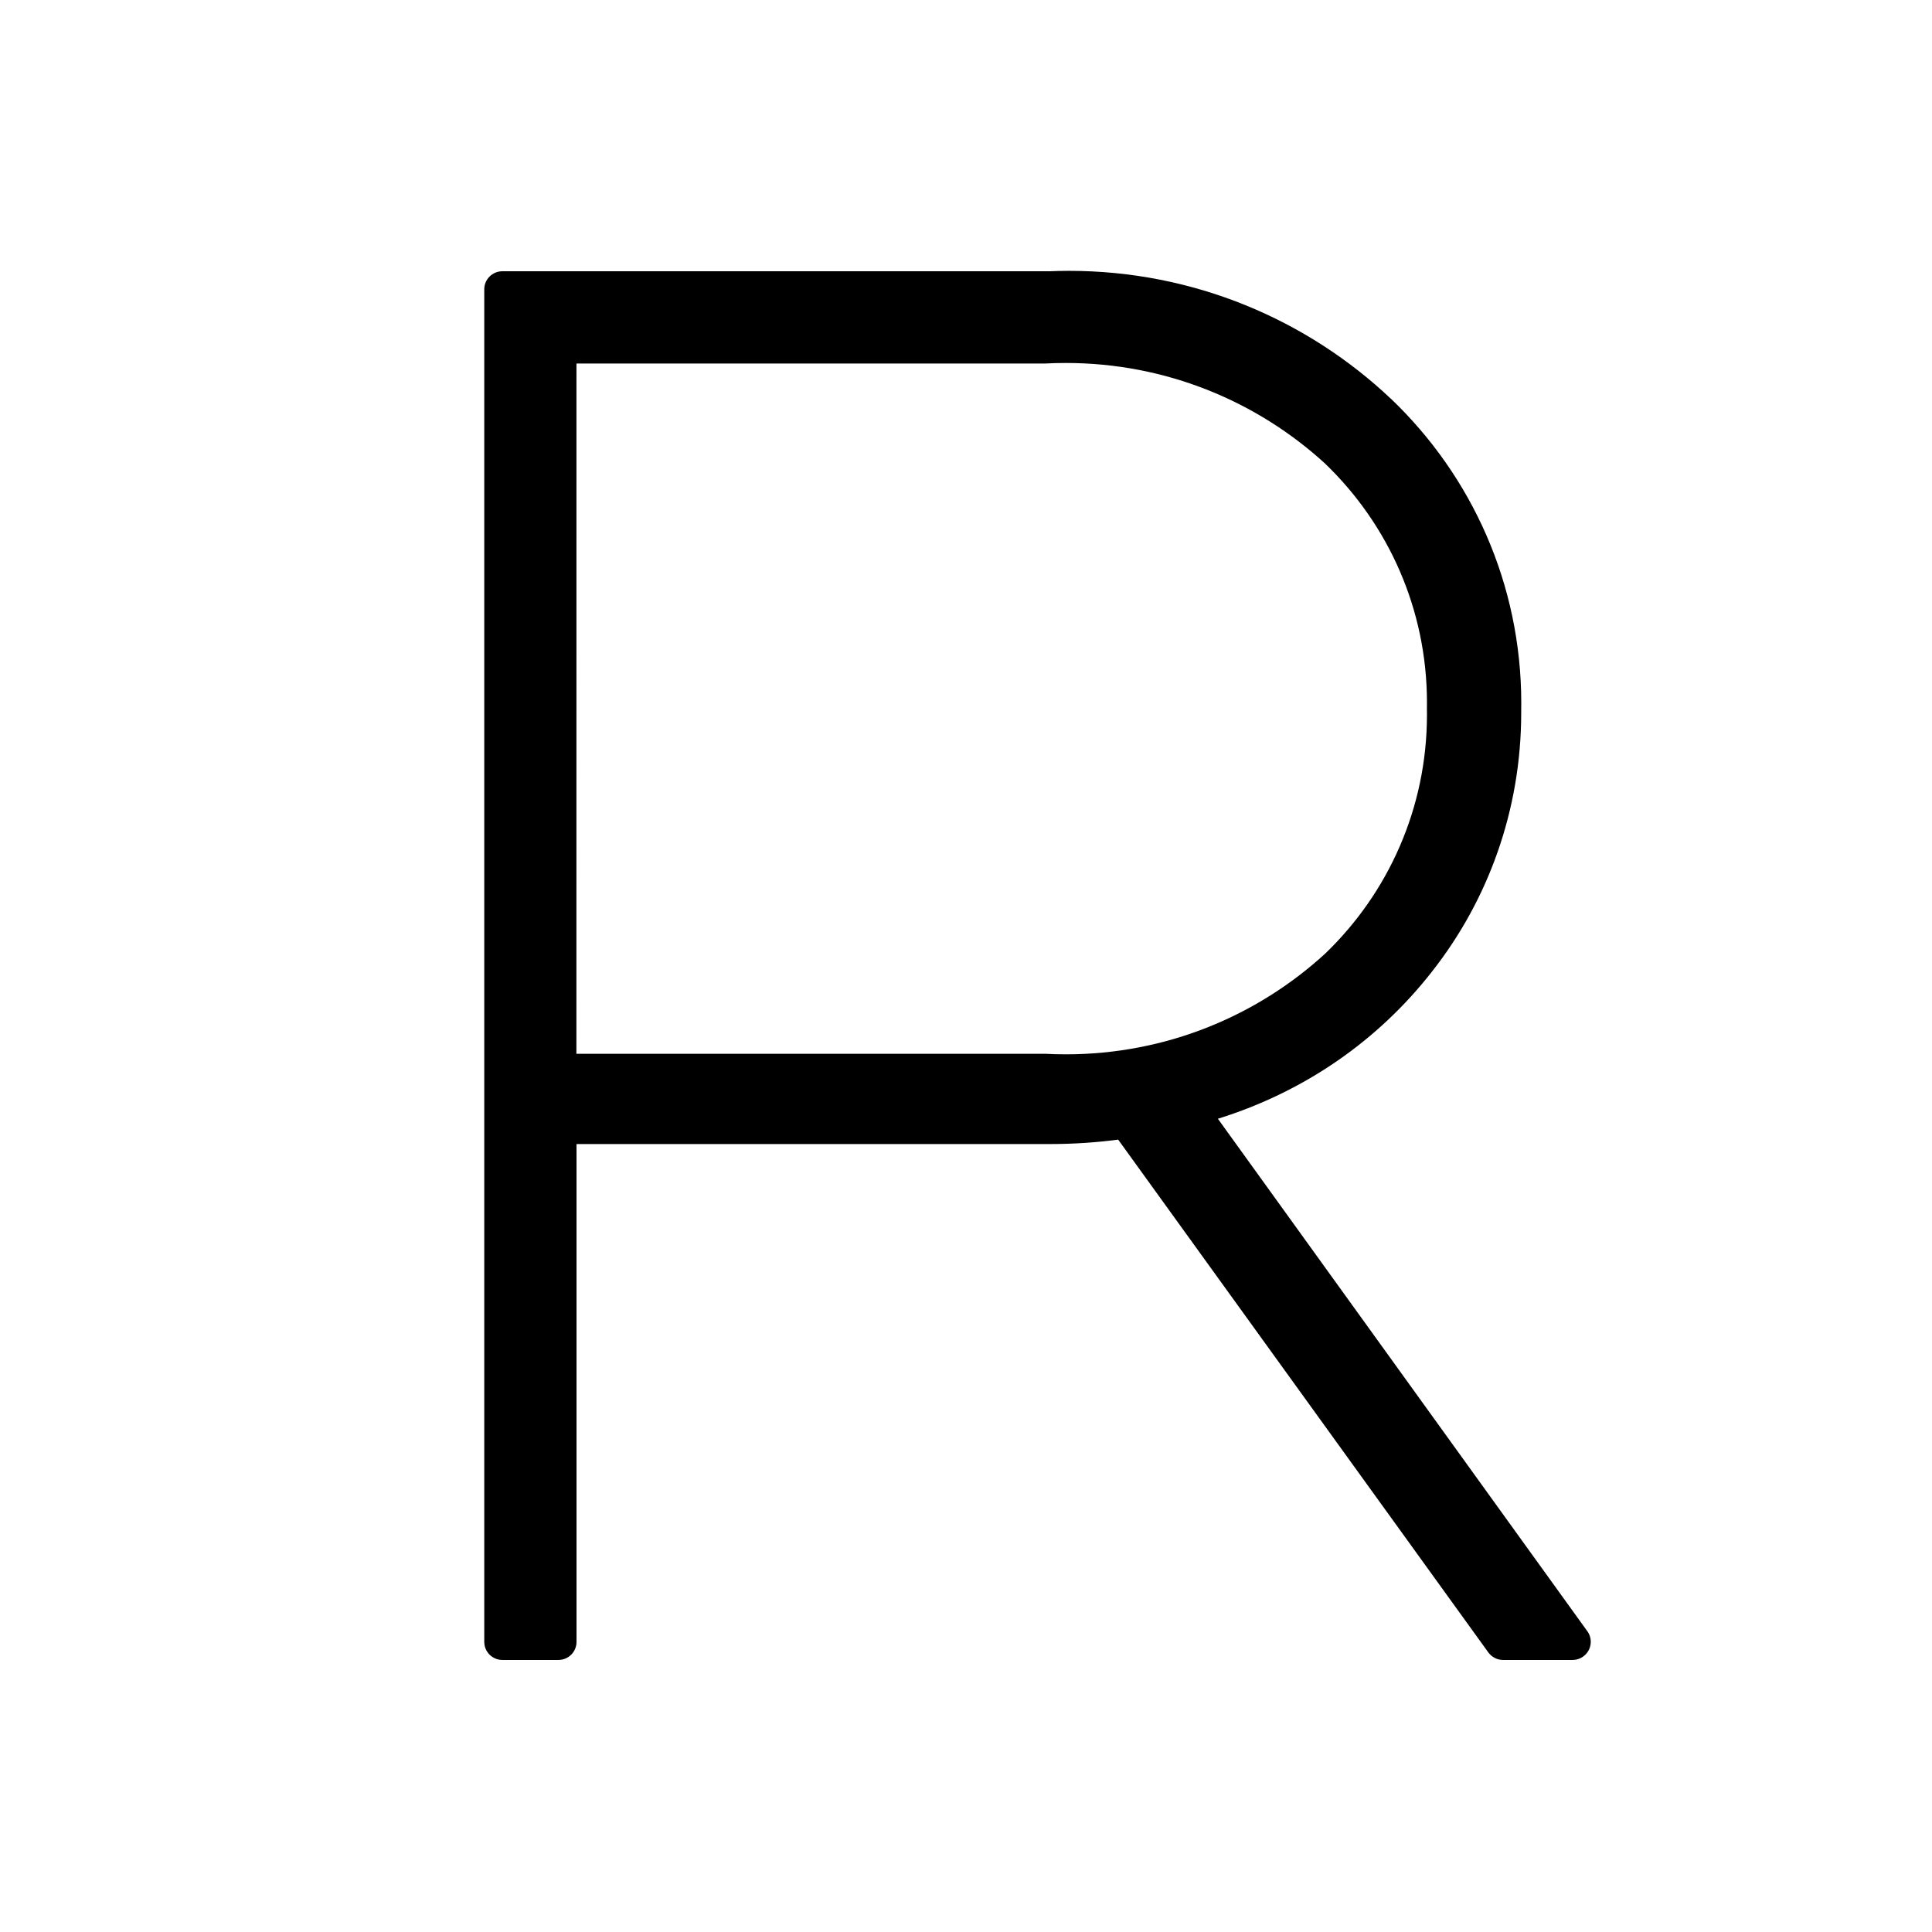
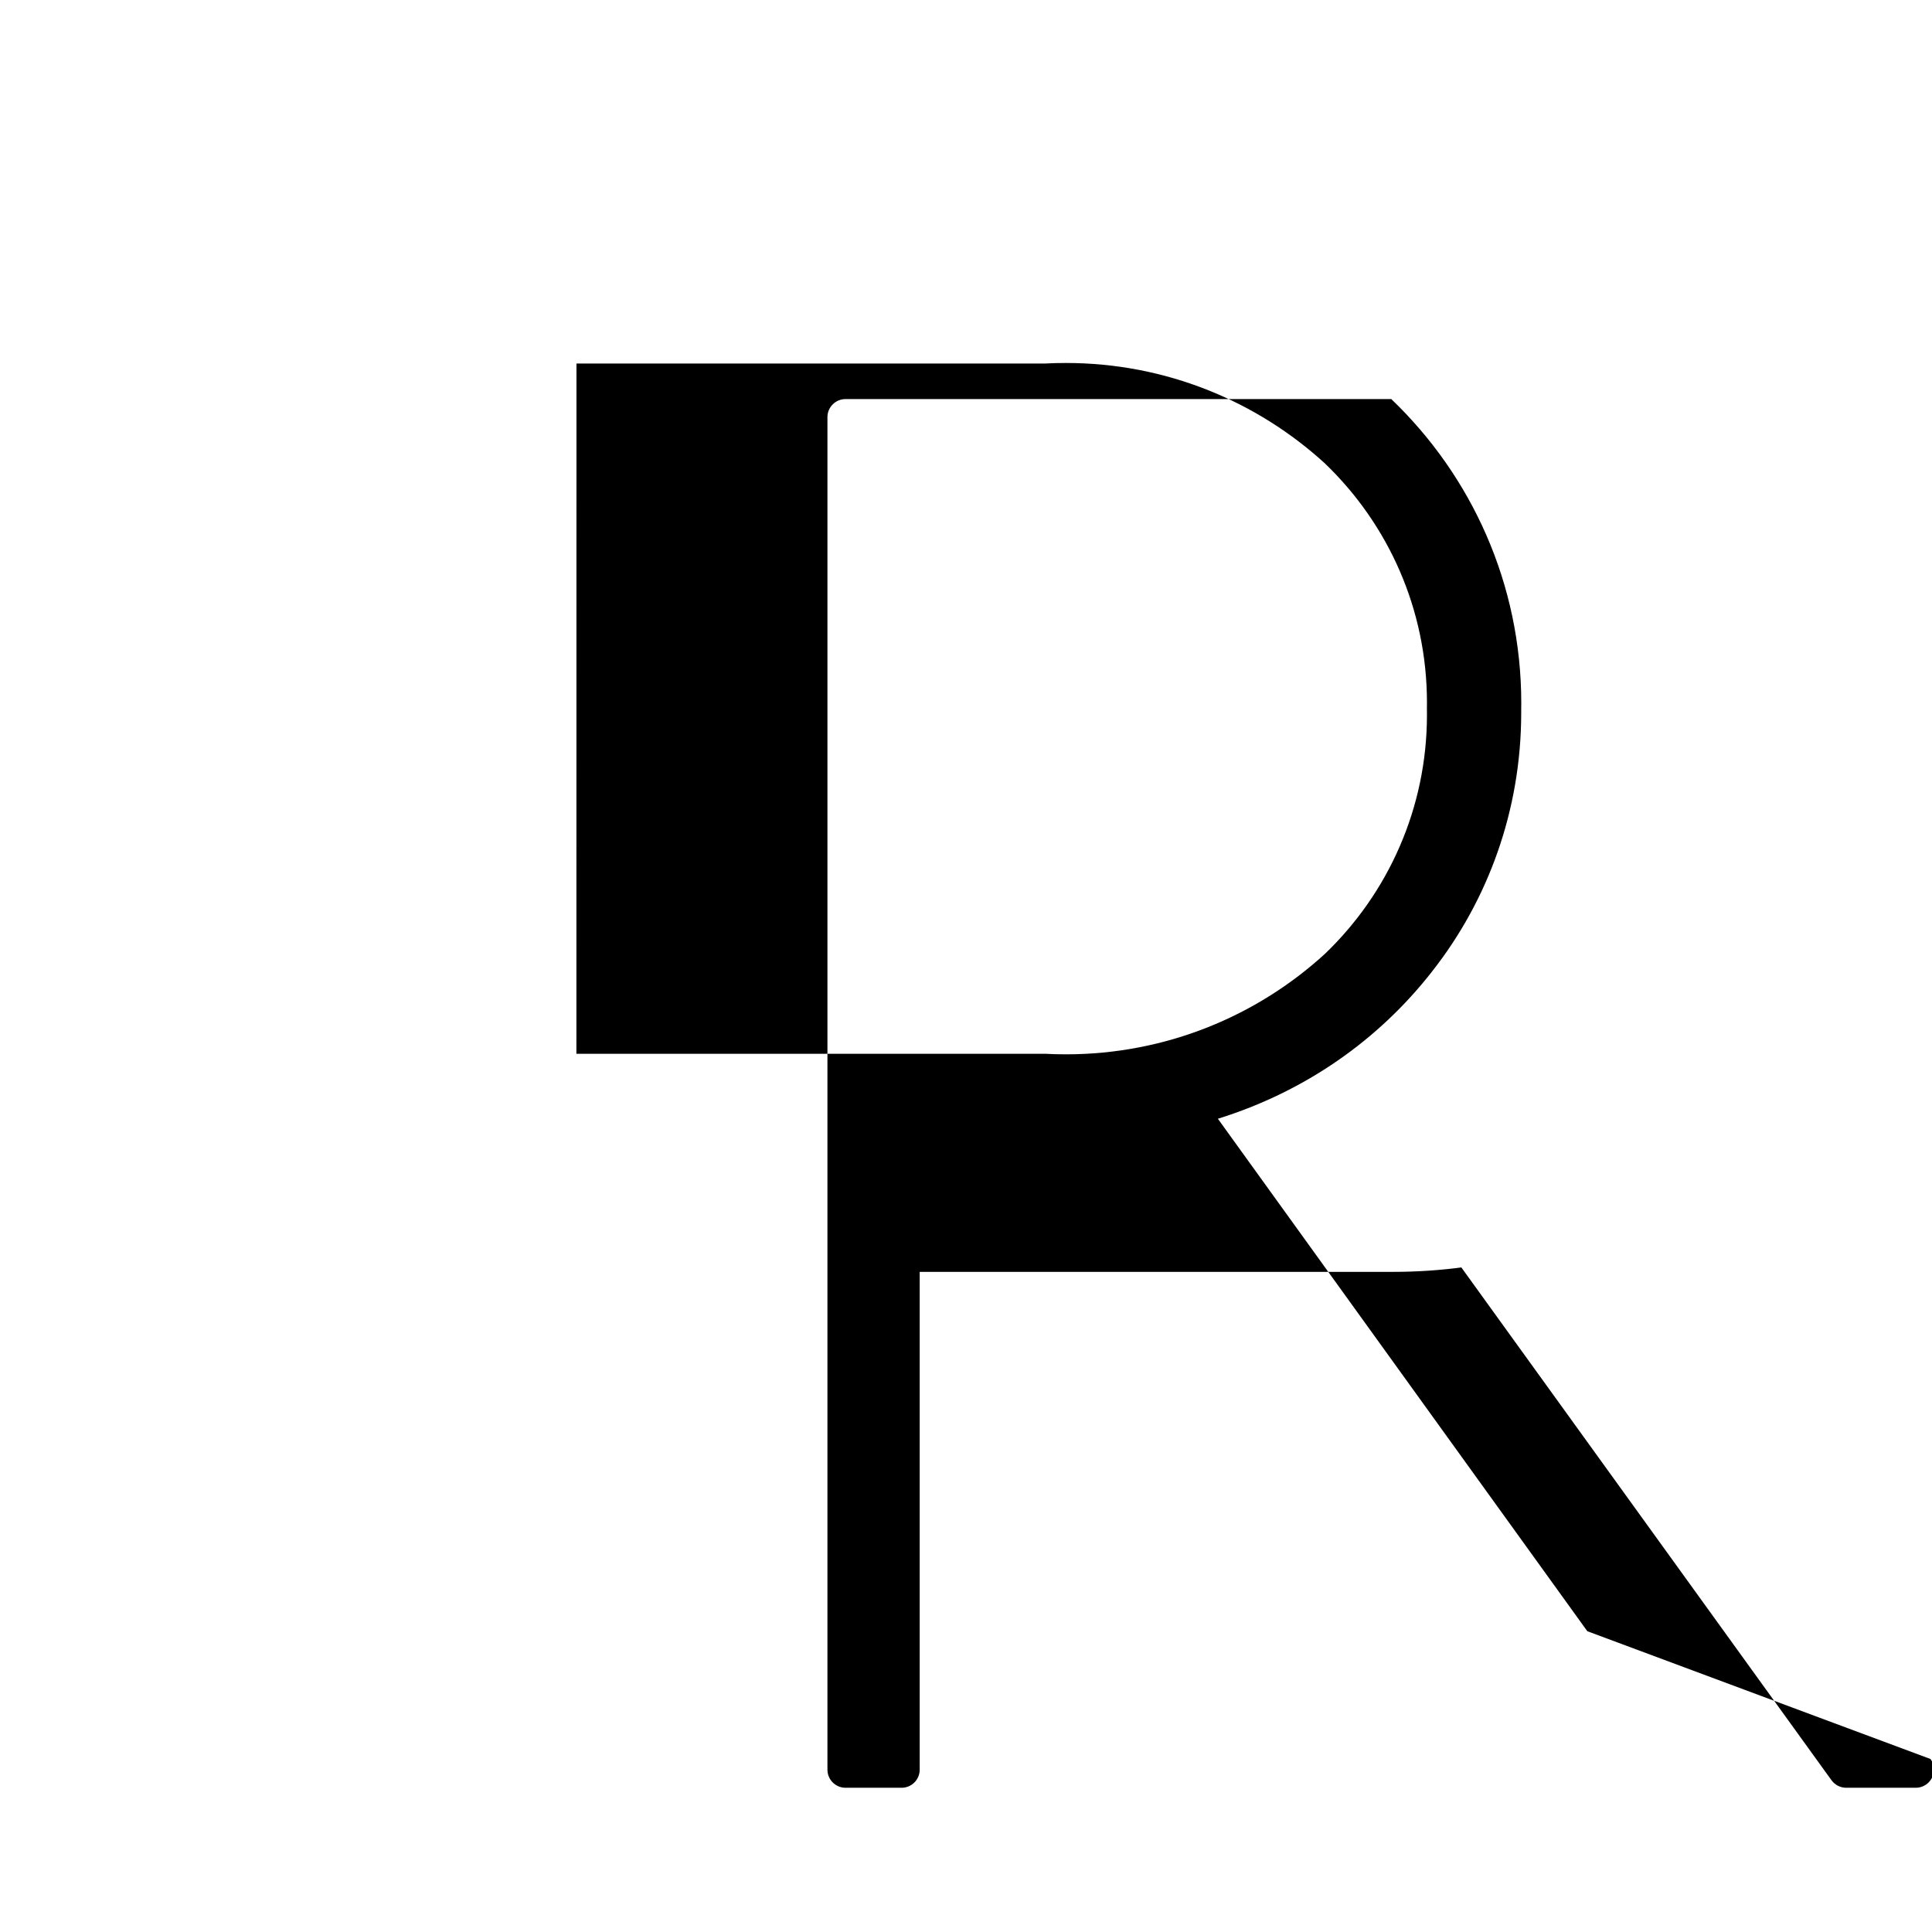
<svg xmlns="http://www.w3.org/2000/svg" fill="#000000" width="800px" height="800px" viewBox="0 0 32 32" version="1.1">
  <title>r</title>
-   <path d="M26.291 27.018l-6.119-8.488c1.448-0.451 2.661-1.306 3.543-2.433l0.012-0.016c0.916-1.167 1.469-2.657 1.469-4.276 0-0.024-0-0.048-0-0.072l0 0.004c0-0.027 0.001-0.058 0.001-0.090 0-1.979-0.825-3.765-2.15-5.034l-0.003-0.002c-1.389-1.316-3.27-2.125-5.339-2.125-0.116 0-0.231 0.003-0.345 0.008l0.016-0.001h-9.055c-0 0-0 0-0.001 0-0.165 0-0.299 0.134-0.299 0.299 0 0 0 0 0 0.001v-0 22.4c0 0 0 0 0 0.001 0 0.166 0.134 0.3 0.3 0.3h0.928c0.166-0 0.3-0.134 0.3-0.3 0-0 0-0.001 0-0.001v0-8.244h7.827c0.005 0 0.010 0 0.016 0 0.398 0 0.79-0.027 1.173-0.079l-0.045 0.005 6.131 8.494c0.056 0.076 0.144 0.125 0.244 0.125h1.152c0.166-0 0.301-0.135 0.301-0.301 0-0.066-0.021-0.127-0.057-0.176l0.001 0.001zM9.548 6.021h7.763c0.102-0.006 0.222-0.009 0.343-0.009 1.658 0 3.168 0.634 4.3 1.672l-0.005-0.004c1.040 1 1.686 2.404 1.686 3.959 0 0.035-0 0.070-0.001 0.104l0-0.005c0.001 0.029 0.001 0.064 0.001 0.098 0 1.555-0.646 2.959-1.685 3.958l-0.002 0.002c-1.128 1.033-2.637 1.667-4.294 1.667-0.121 0-0.241-0.003-0.361-0.010l0.017 0.001h-7.763z" />
+   <path d="M26.291 27.018l-6.119-8.488c1.448-0.451 2.661-1.306 3.543-2.433l0.012-0.016c0.916-1.167 1.469-2.657 1.469-4.276 0-0.024-0-0.048-0-0.072l0 0.004c0-0.027 0.001-0.058 0.001-0.090 0-1.979-0.825-3.765-2.15-5.034l-0.003-0.002l0.016-0.001h-9.055c-0 0-0 0-0.001 0-0.165 0-0.299 0.134-0.299 0.299 0 0 0 0 0 0.001v-0 22.4c0 0 0 0 0 0.001 0 0.166 0.134 0.3 0.3 0.3h0.928c0.166-0 0.3-0.134 0.3-0.3 0-0 0-0.001 0-0.001v0-8.244h7.827c0.005 0 0.010 0 0.016 0 0.398 0 0.79-0.027 1.173-0.079l-0.045 0.005 6.131 8.494c0.056 0.076 0.144 0.125 0.244 0.125h1.152c0.166-0 0.301-0.135 0.301-0.301 0-0.066-0.021-0.127-0.057-0.176l0.001 0.001zM9.548 6.021h7.763c0.102-0.006 0.222-0.009 0.343-0.009 1.658 0 3.168 0.634 4.3 1.672l-0.005-0.004c1.040 1 1.686 2.404 1.686 3.959 0 0.035-0 0.070-0.001 0.104l0-0.005c0.001 0.029 0.001 0.064 0.001 0.098 0 1.555-0.646 2.959-1.685 3.958l-0.002 0.002c-1.128 1.033-2.637 1.667-4.294 1.667-0.121 0-0.241-0.003-0.361-0.010l0.017 0.001h-7.763z" />
</svg>